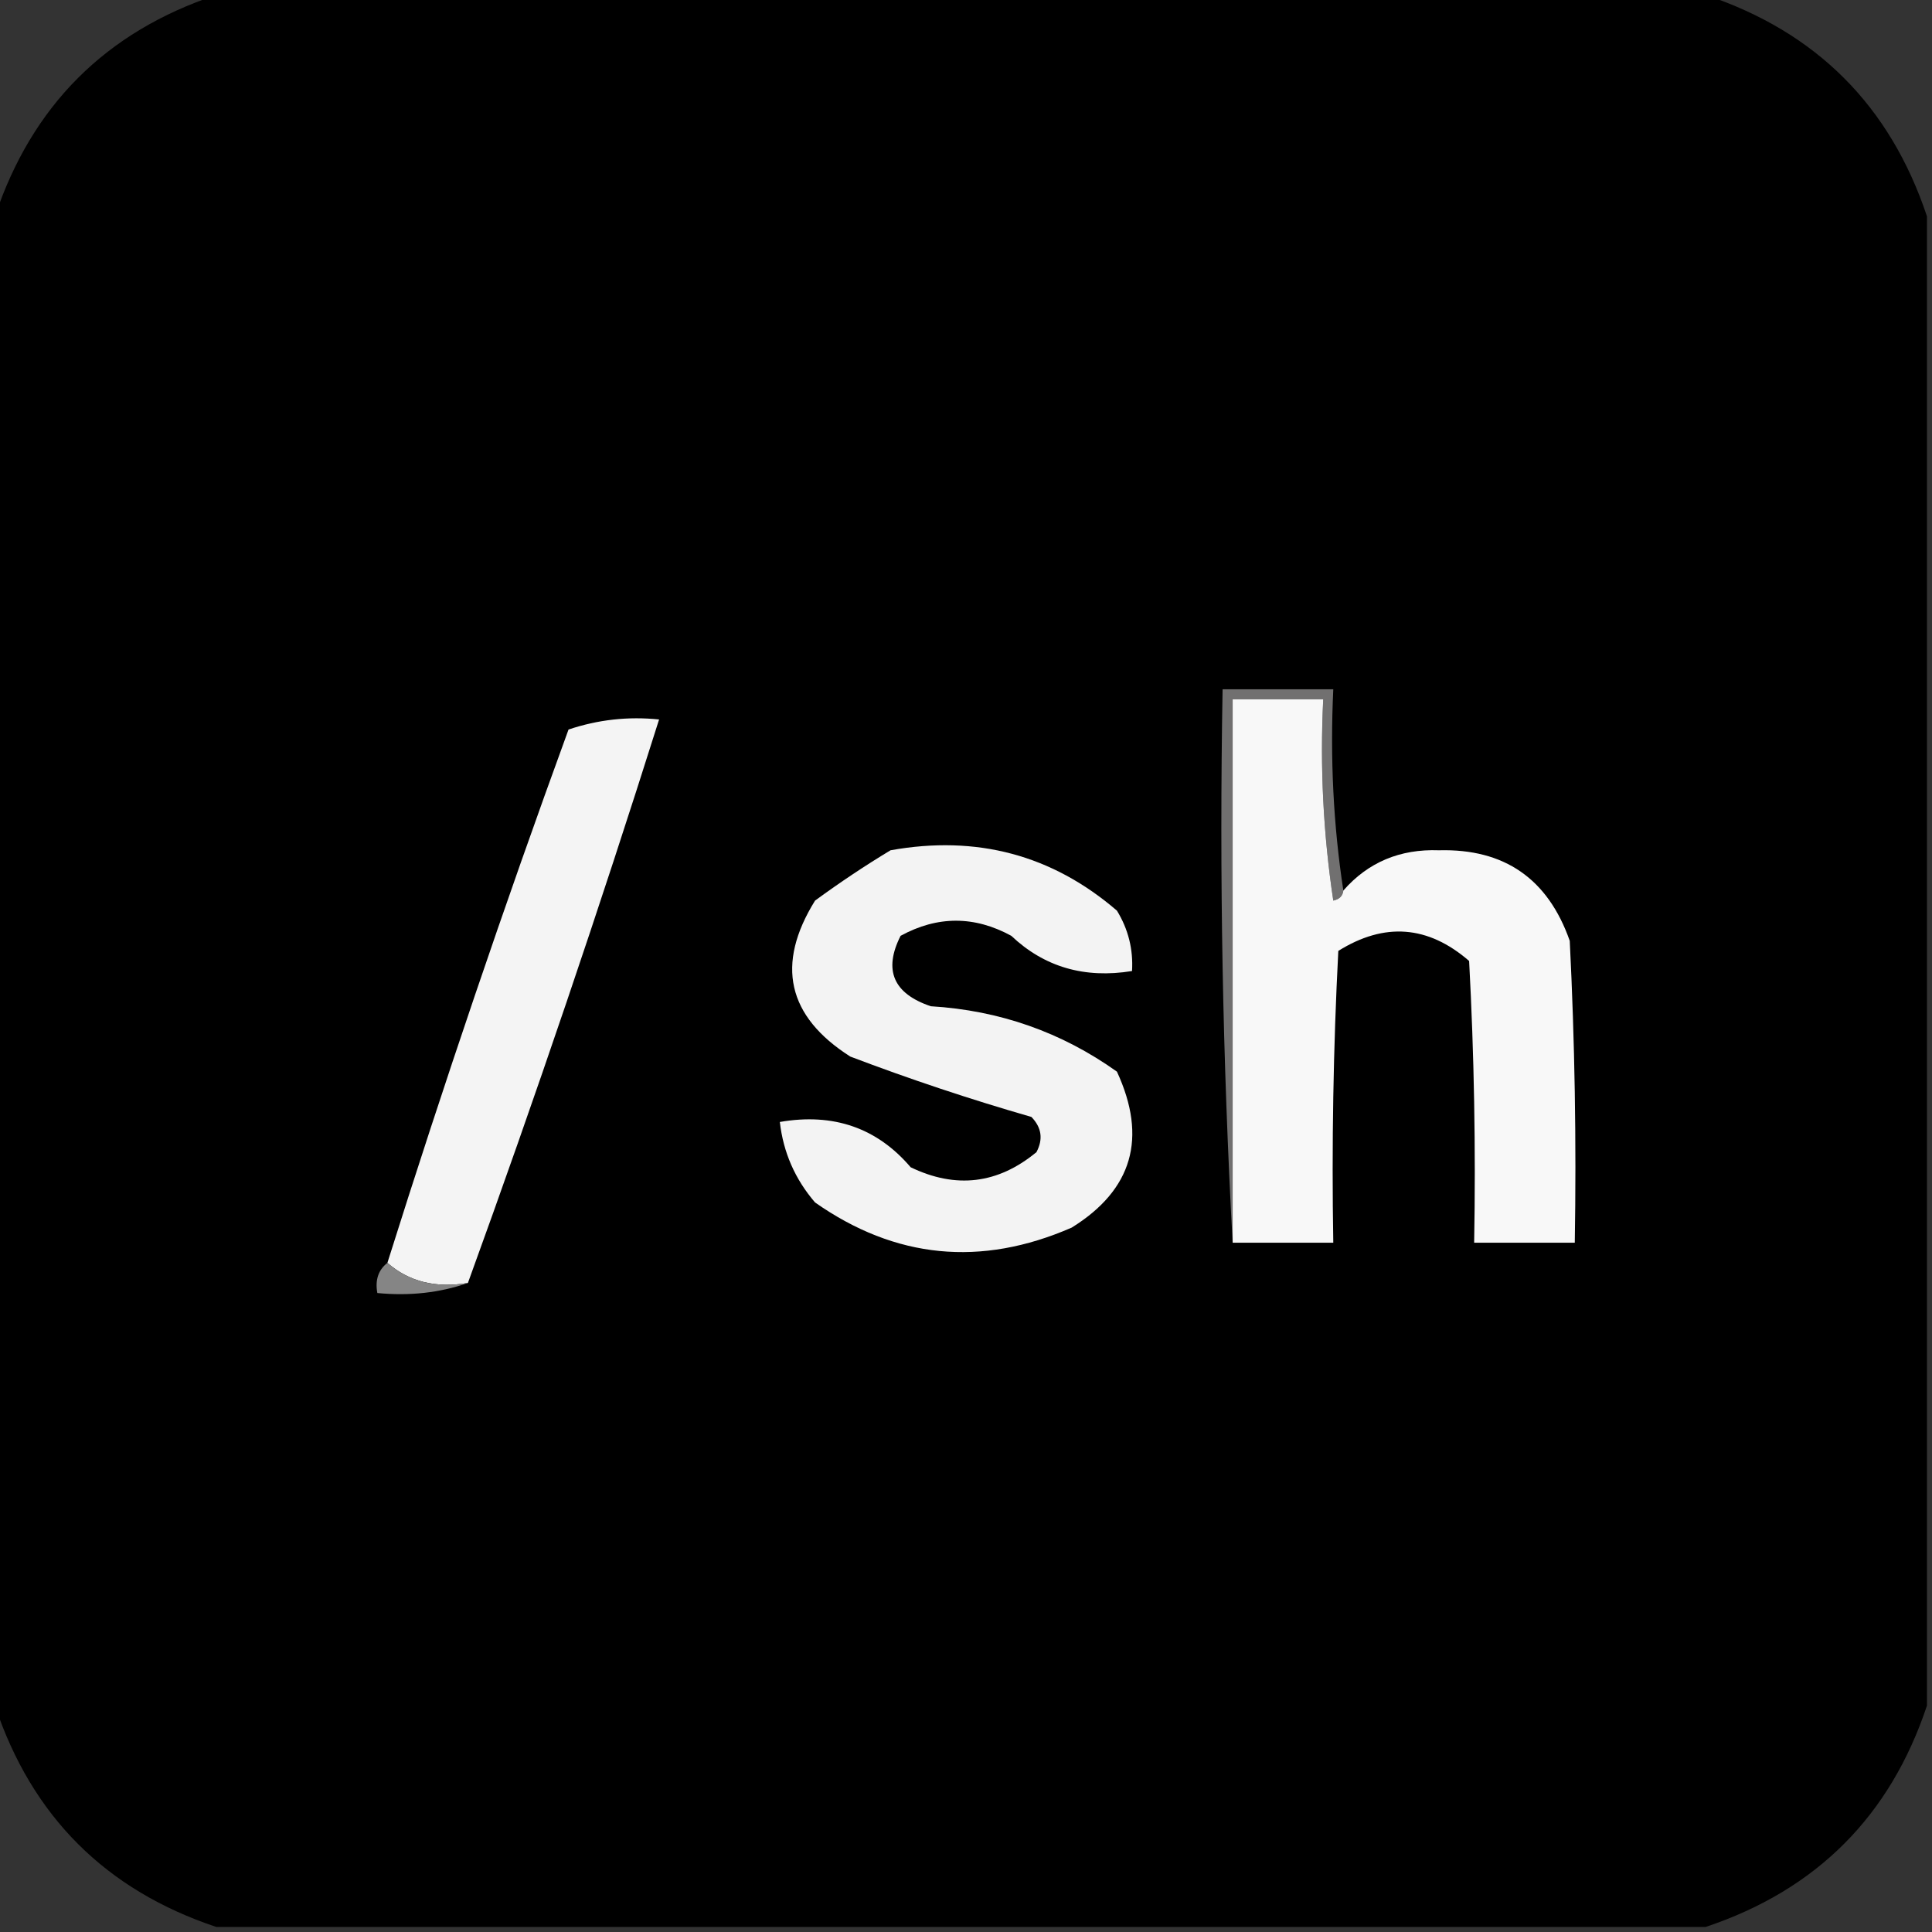
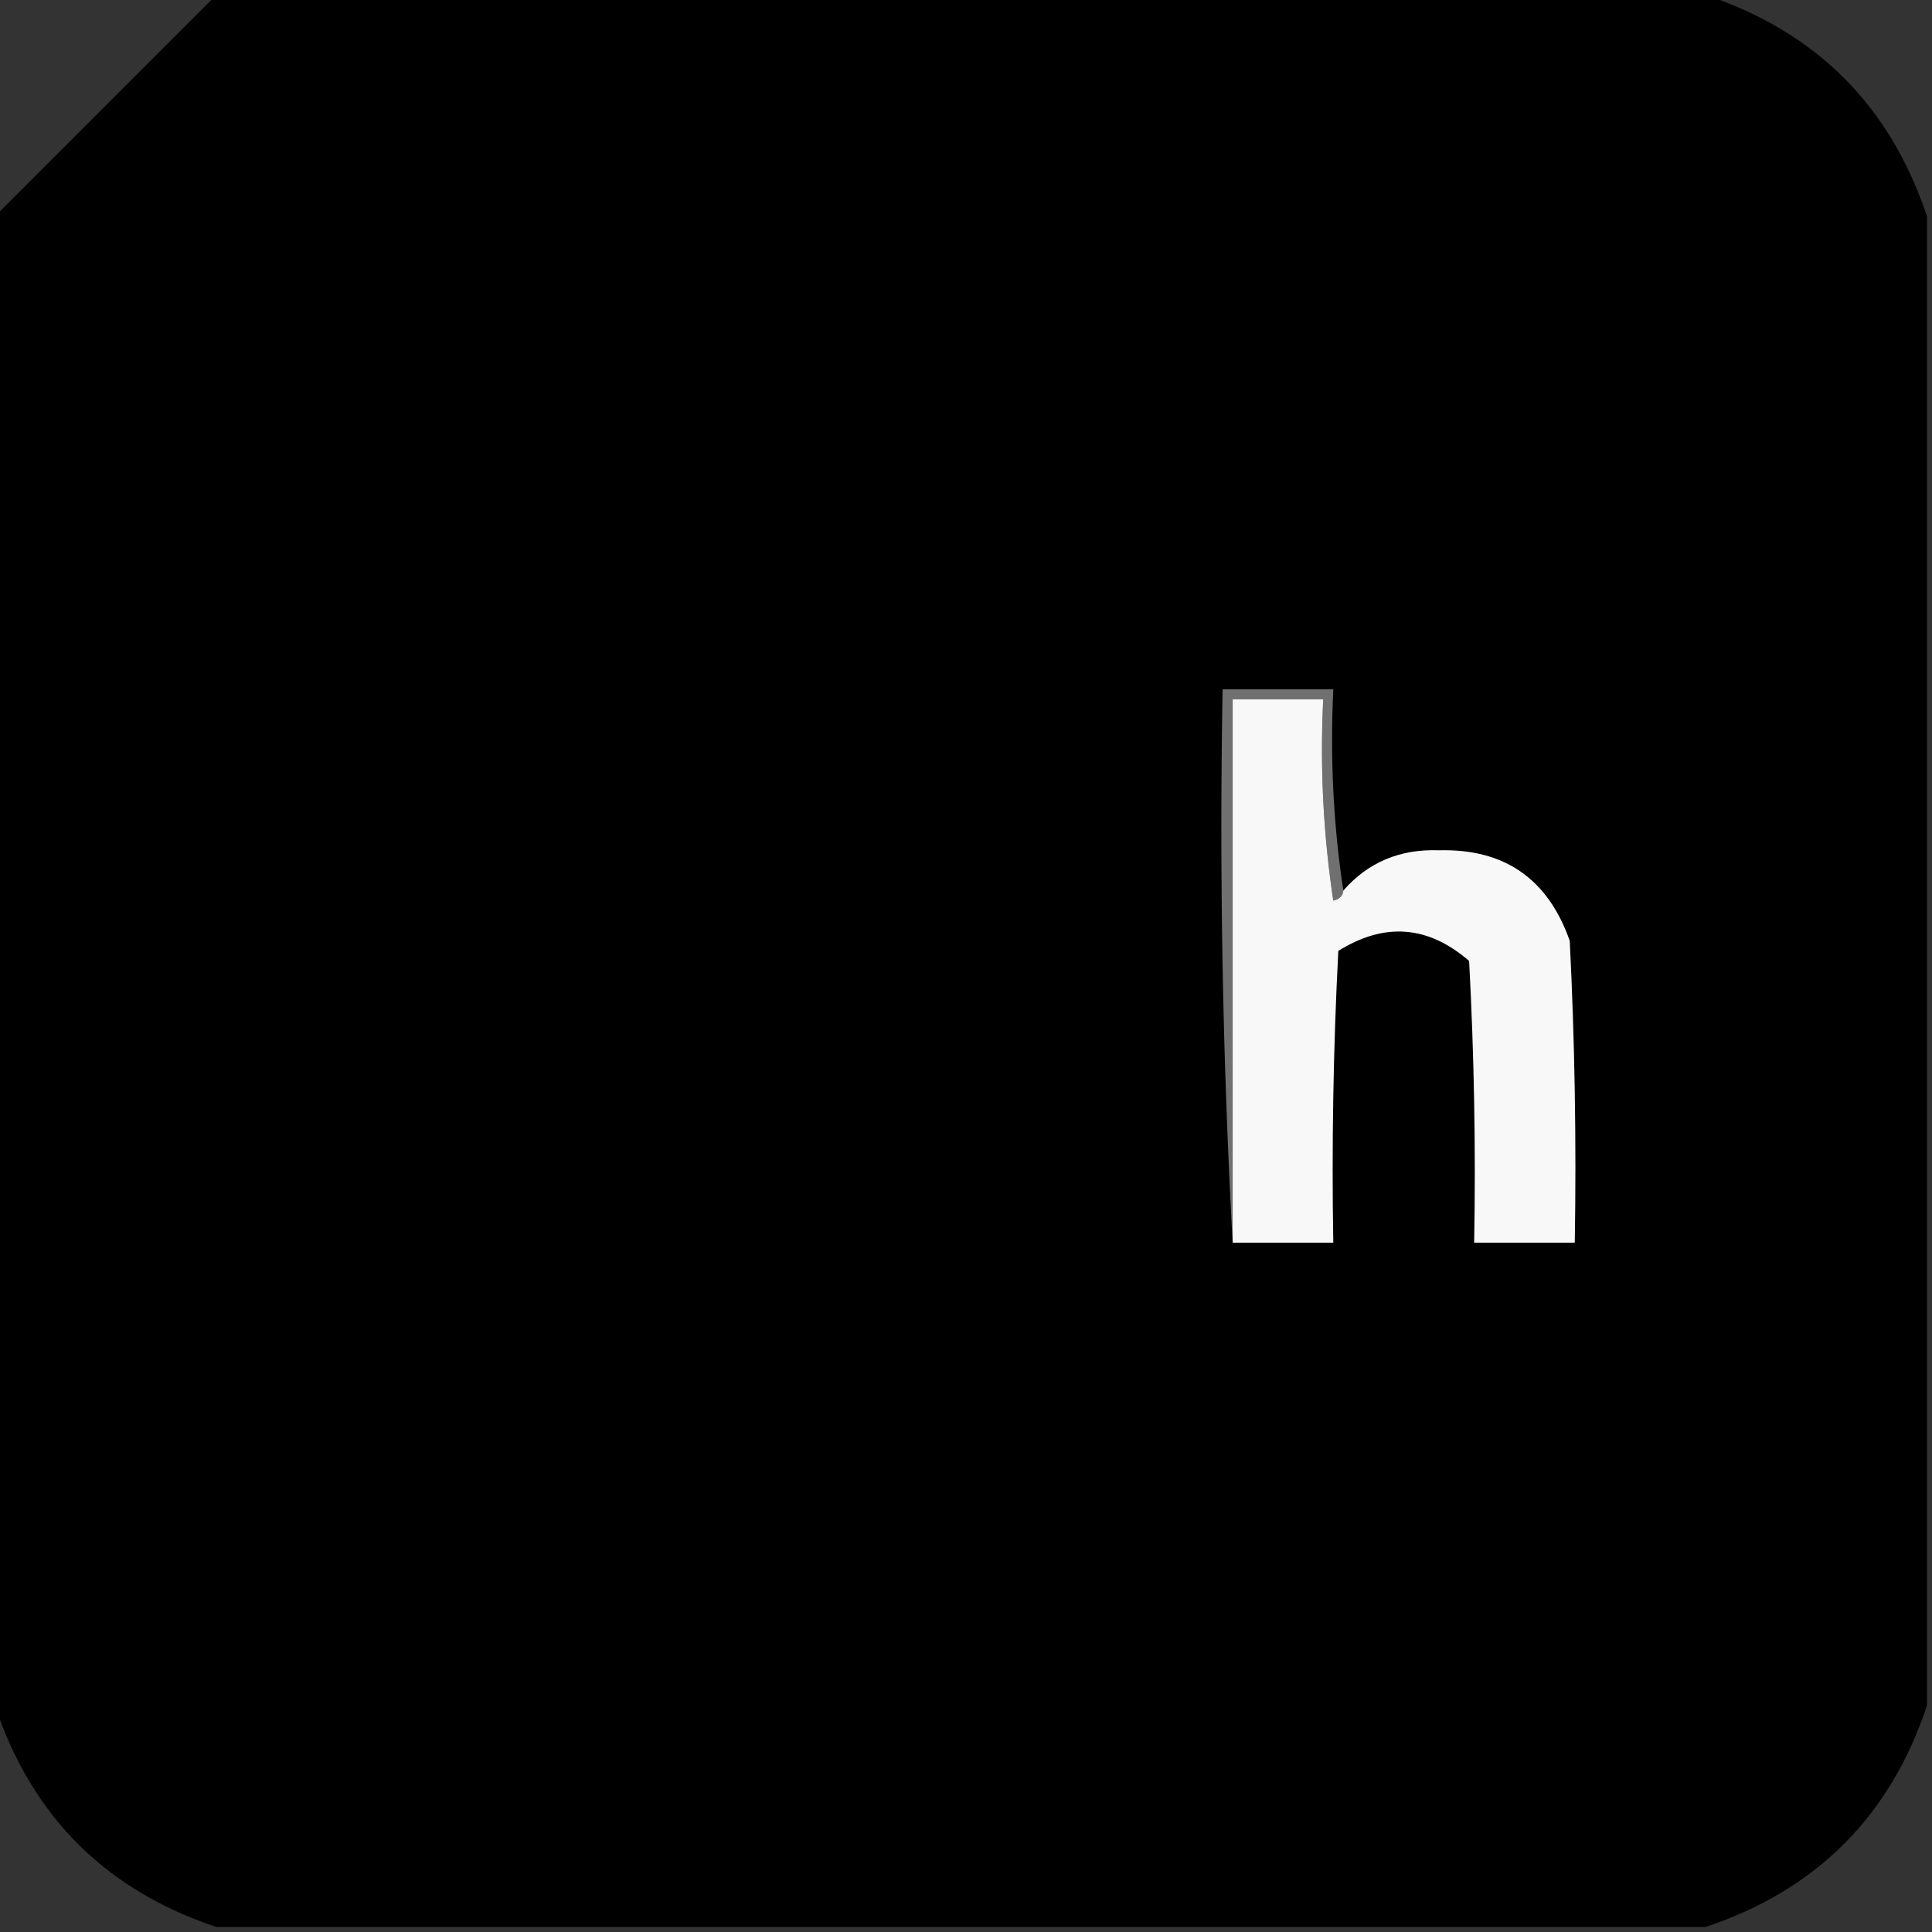
<svg xmlns="http://www.w3.org/2000/svg" version="1.1" width="192px" height="192px" style="shape-rendering:geometricPrecision; text-rendering:geometricPrecision; image-rendering:optimizeQuality; fill-rule:evenodd; clip-rule:evenodd">
  <rect width="100%" height="100%" fill="#333333" stroke="none" />
  <g>
-     <path style="opacity:0.998" fill="#000000" d="M 21.5,-0.5 C 70.833,-0.5 120.167,-0.5 169.5,-0.5C 180.5,3.167 187.833,10.5 191.5,21.5C 191.5,70.833 191.5,120.167 191.5,169.5C 187.842,180.491 180.509,187.825 169.5,191.5C 120.167,191.5 70.833,191.5 21.5,191.5C 10.5,187.833 3.167,180.5 -0.5,169.5C -0.5,120.167 -0.5,70.833 -0.5,21.5C 3.175,10.491 10.509,3.158 21.5,-0.5 Z" />
+     <path style="opacity:0.998" fill="#000000" d="M 21.5,-0.5 C 70.833,-0.5 120.167,-0.5 169.5,-0.5C 180.5,3.167 187.833,10.5 191.5,21.5C 191.5,70.833 191.5,120.167 191.5,169.5C 187.842,180.491 180.509,187.825 169.5,191.5C 120.167,191.5 70.833,191.5 21.5,191.5C 10.5,187.833 3.167,180.5 -0.5,169.5C -0.5,120.167 -0.5,70.833 -0.5,21.5Z" />
  </g>
  <g>
    <path style="opacity:1" fill="#717070" d="M 133.5,88.5 C 133.44,89.043 133.107,89.376 132.5,89.5C 131.503,82.867 131.17,76.2 131.5,69.5C 128.5,69.5 125.5,69.5 122.5,69.5C 122.5,87.5 122.5,105.5 122.5,123.5C 121.503,105.341 121.17,87.008 121.5,68.5C 125.167,68.5 128.833,68.5 132.5,68.5C 132.176,75.354 132.509,82.021 133.5,88.5 Z" />
  </g>
  <g>
    <path style="opacity:1" fill="#f8f8f8" d="M 133.5,88.5 C 135.958,85.692 139.125,84.359 143,84.5C 149.499,84.328 153.833,87.328 156,93.5C 156.5,103.494 156.666,113.494 156.5,123.5C 153.167,123.5 149.833,123.5 146.5,123.5C 146.666,114.161 146.5,104.827 146,95.5C 141.924,91.966 137.591,91.633 133,94.5C 132.5,104.161 132.334,113.828 132.5,123.5C 129.167,123.5 125.833,123.5 122.5,123.5C 122.5,105.5 122.5,87.5 122.5,69.5C 125.5,69.5 128.5,69.5 131.5,69.5C 131.17,76.2 131.503,82.867 132.5,89.5C 133.107,89.376 133.44,89.043 133.5,88.5 Z" />
  </g>
  <g>
-     <path style="opacity:1" fill="#f4f4f4" d="M 46.5,127.5 C 43.302,128.036 40.635,127.369 38.5,125.5C 44.094,107.72 50.094,90.053 56.5,72.5C 59.428,71.516 62.428,71.183 65.5,71.5C 59.564,90.308 53.231,108.975 46.5,127.5 Z" />
-   </g>
+     </g>
  <g>
-     <path style="opacity:1" fill="#f3f3f3" d="M 88.5,84.5 C 97.06,82.961 104.56,84.961 111,90.5C 112.128,92.345 112.628,94.345 112.5,96.5C 107.779,97.268 103.779,96.102 100.5,93C 96.833,91 93.167,91 89.5,93C 87.777,96.408 88.777,98.741 92.5,100C 99.333,100.412 105.5,102.579 111,106.5C 114.042,113.085 112.542,118.252 106.5,122C 97.482,125.93 88.982,125.096 81,119.5C 79.007,117.182 77.841,114.516 77.5,111.5C 82.823,110.58 87.157,112.08 90.5,116C 94.996,118.167 99.163,117.667 103,114.5C 103.684,113.216 103.517,112.049 102.5,111C 96.425,109.251 90.425,107.251 84.5,105C 78.234,101.003 77.067,95.837 81,89.5C 83.48,87.686 85.98,86.019 88.5,84.5 Z" />
-   </g>
+     </g>
  <g>
-     <path style="opacity:1" fill="#858585" d="M 38.5,125.5 C 40.635,127.369 43.302,128.036 46.5,127.5C 43.713,128.477 40.713,128.81 37.5,128.5C 37.263,127.209 37.596,126.209 38.5,125.5 Z" />
-   </g>
+     </g>
</svg>